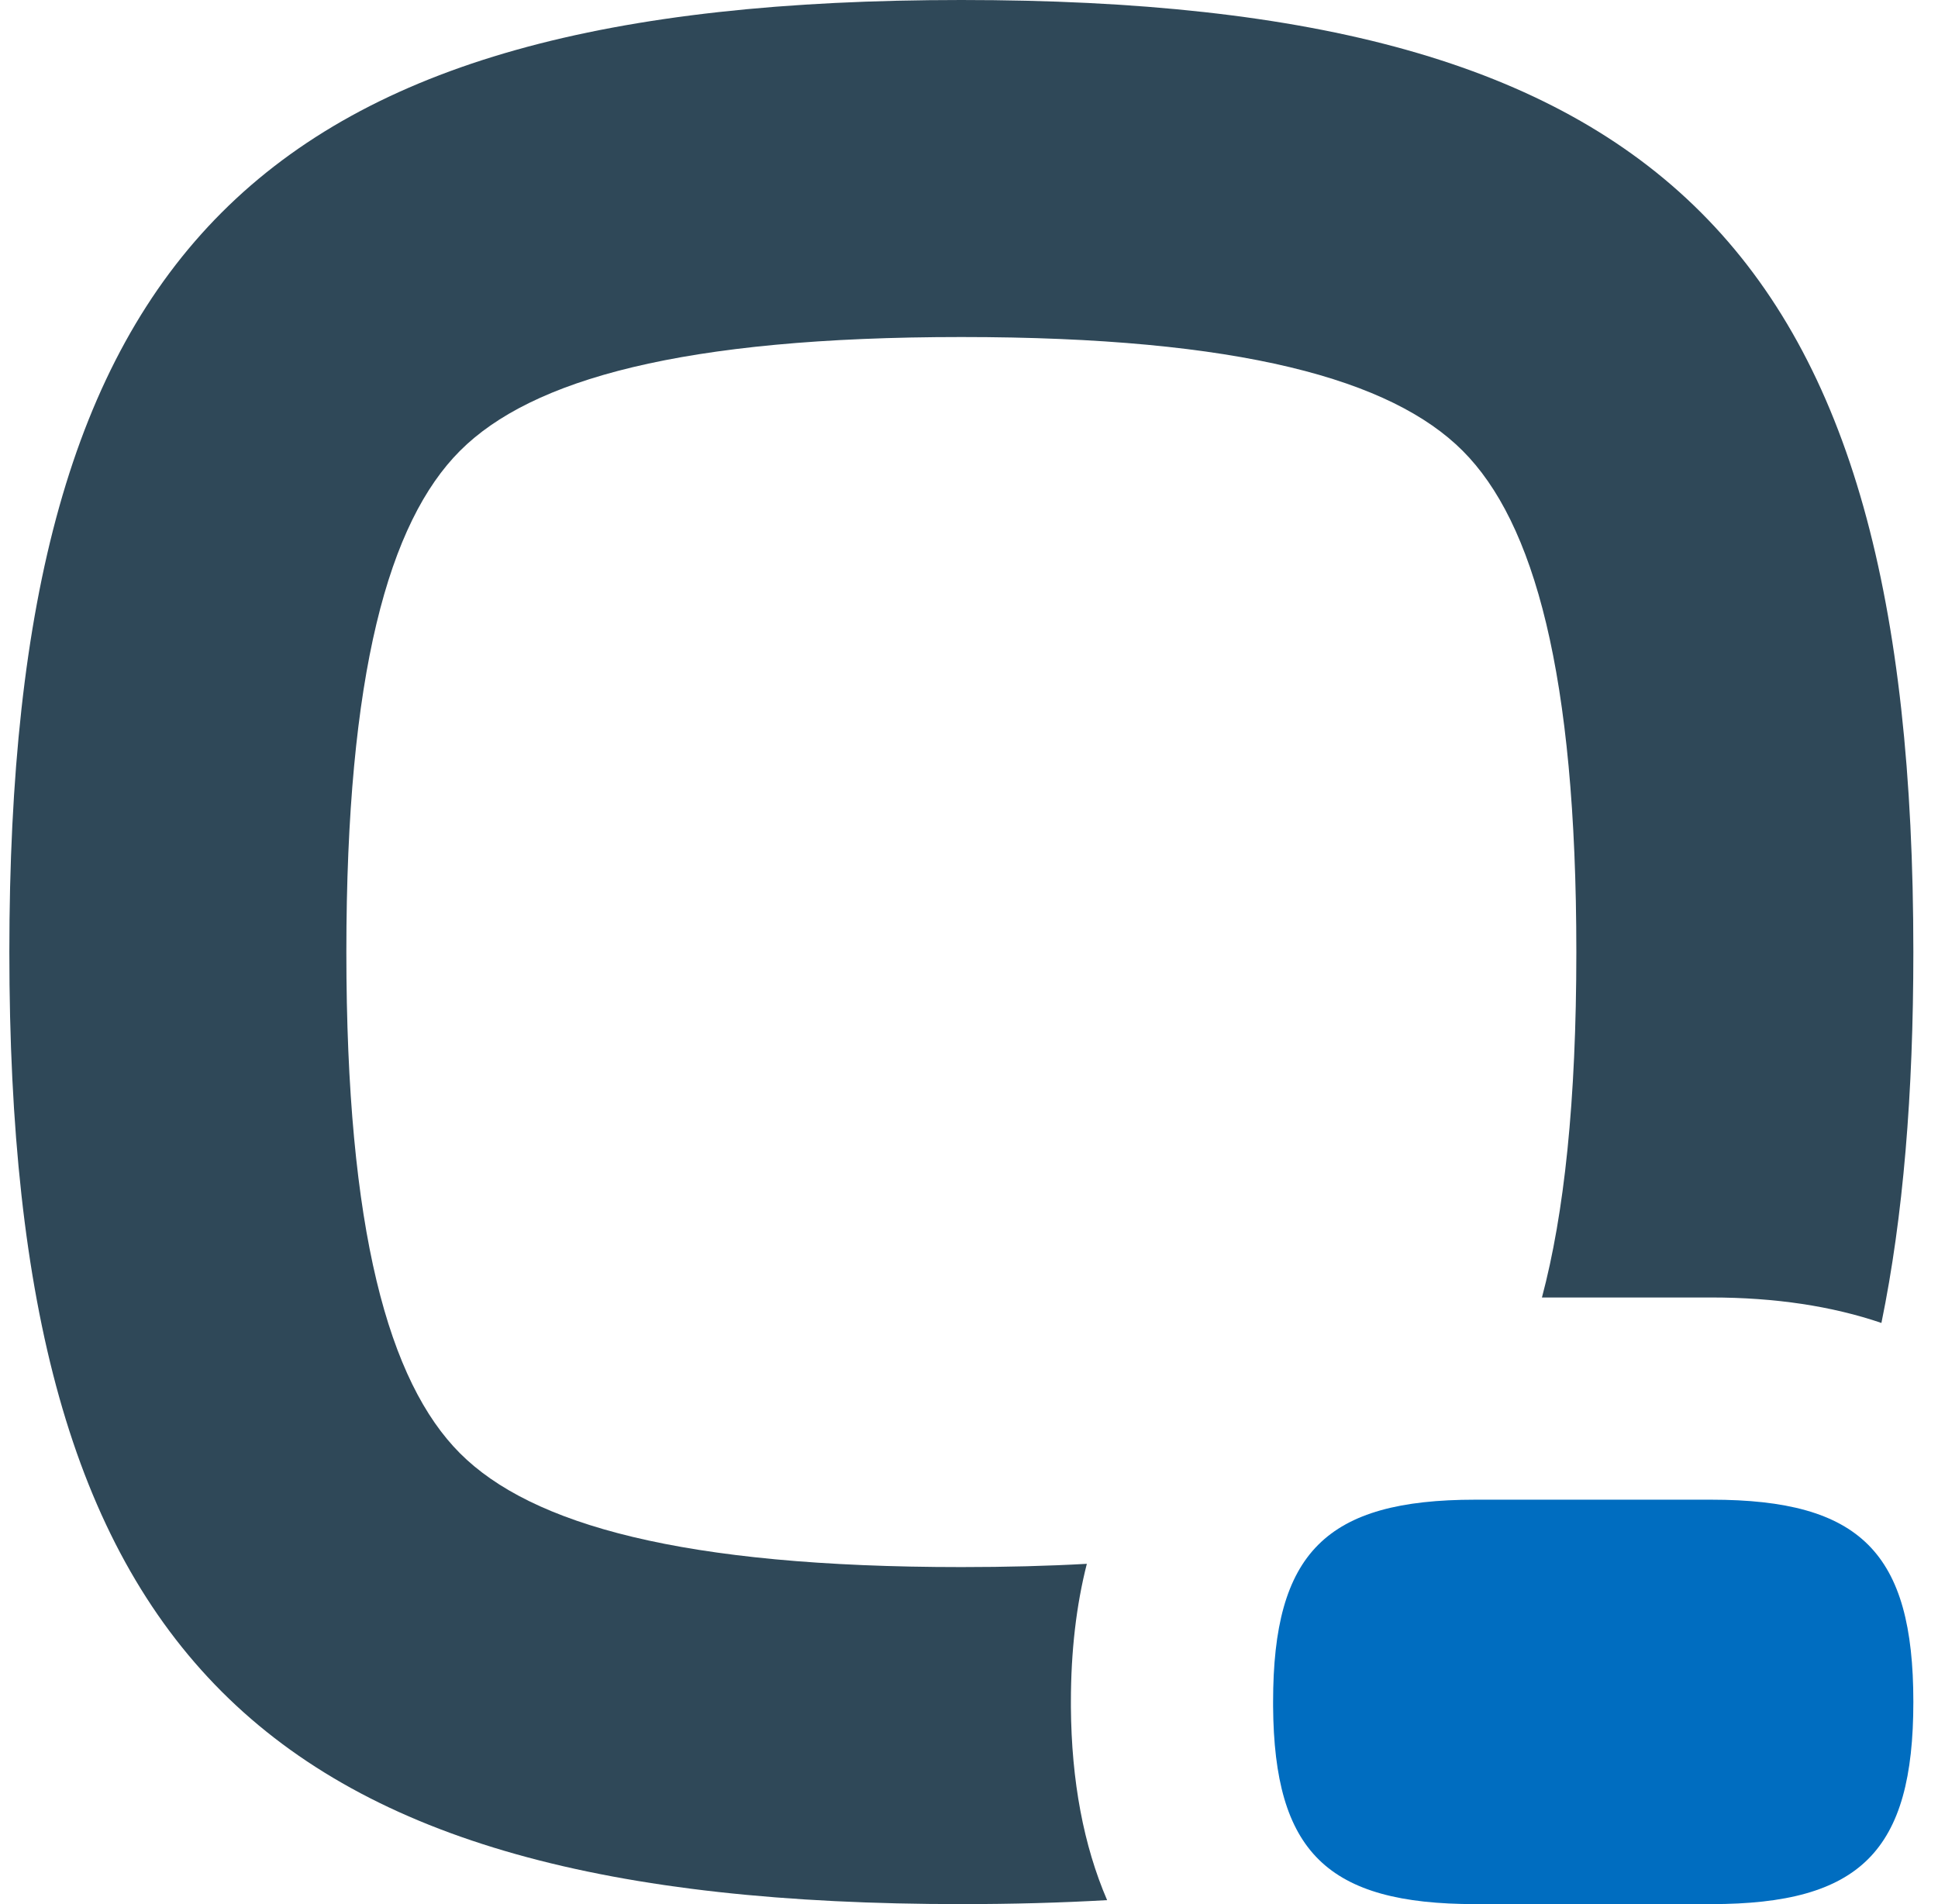
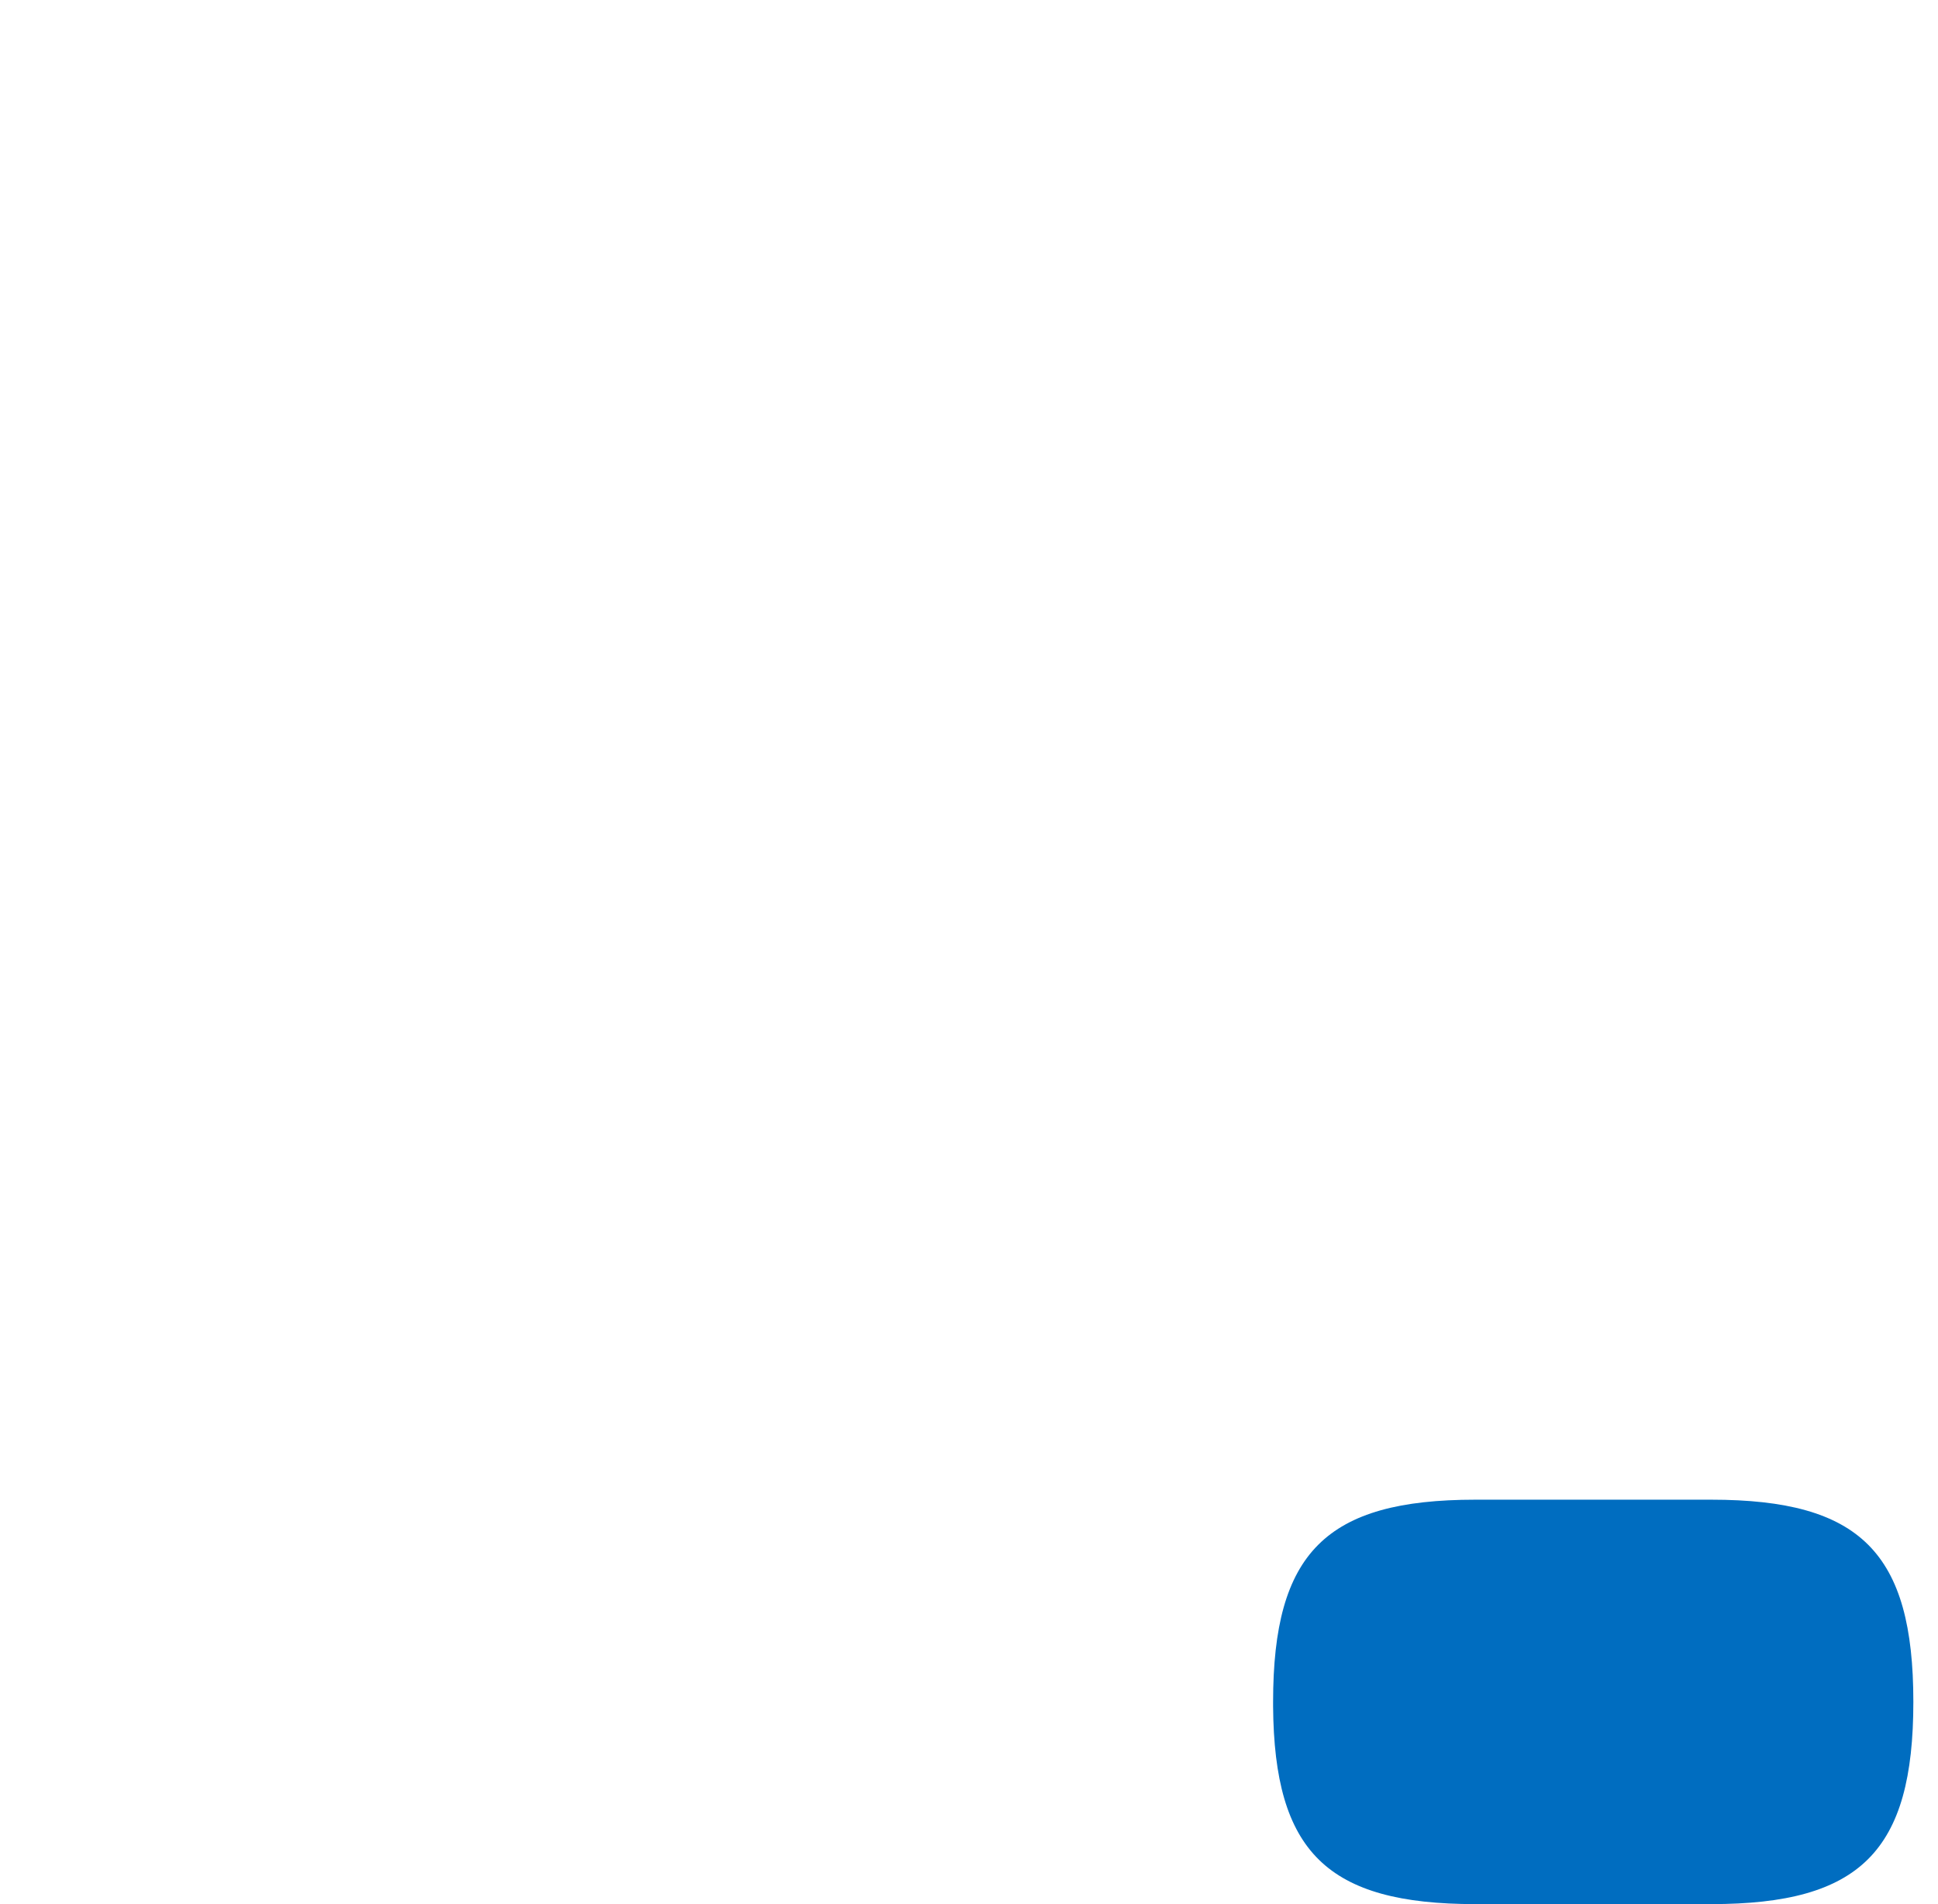
<svg xmlns="http://www.w3.org/2000/svg" width="57px" height="56px" viewBox="0 0 57 56" version="1.1">
  <title>Q</title>
  <g id="Services" stroke="none" stroke-width="1" fill="none" fill-rule="evenodd">
    <g id="Squircles" transform="translate(-49, 0)" fill-rule="nonzero">
      <g id="Q" transform="translate(49.275, 0)">
-         <path d="M28,0 C48.674,0 56,7.329 56,28 C56,32.16 55.703,35.78 55.061,38.908 C53.607,38.413 51.934,38.159 50.054,38.159 L45.076,38.16 C45.73,35.706 46.088,32.391 46.088,28 C46.088,19.799 44.839,15.352 42.744,13.257 C40.649,11.161 36.202,9.912 28,9.912 C19.798,9.912 15.351,11.161 13.256,13.257 C11.161,15.352 9.912,19.799 9.912,28 C9.912,36.201 11.161,40.648 13.256,42.743 C15.351,44.839 19.798,46.088 28,46.088 C29.326,46.088 30.555,46.056 31.691,45.992 C31.38,47.212 31.222,48.568 31.222,50.053 L31.222,50.205 C31.238,52.388 31.599,54.286 32.287,55.883 C30.927,55.961 29.499,56 28,56 C7.326,56 0,48.671 0,28 C0,7.329 7.326,0 28,0 Z" id="Squircle" fill="#2F4858" />
        <path d="M50.054,44.106 L43.115,44.106 C38.725,44.106 37.169,45.663 37.169,50.053 L37.169,50.184 C37.2,54.474 38.768,56 43.115,56 L43.181,56 L50.021,56 L50.054,56 C54.444,56 56,54.443 56,50.053 C56,45.663 54.444,44.106 50.054,44.106 Z" id="Tail" fill="#006DC0" />
      </g>
    </g>
  </g>
</svg>